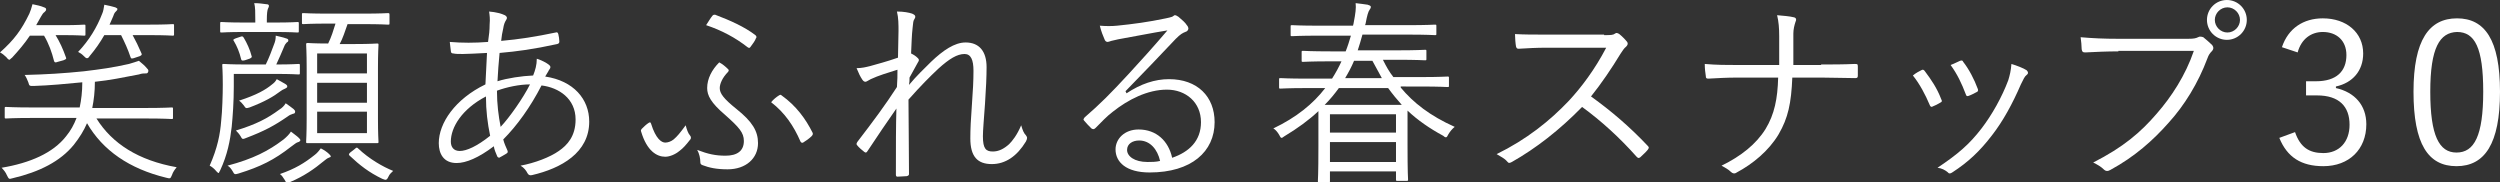
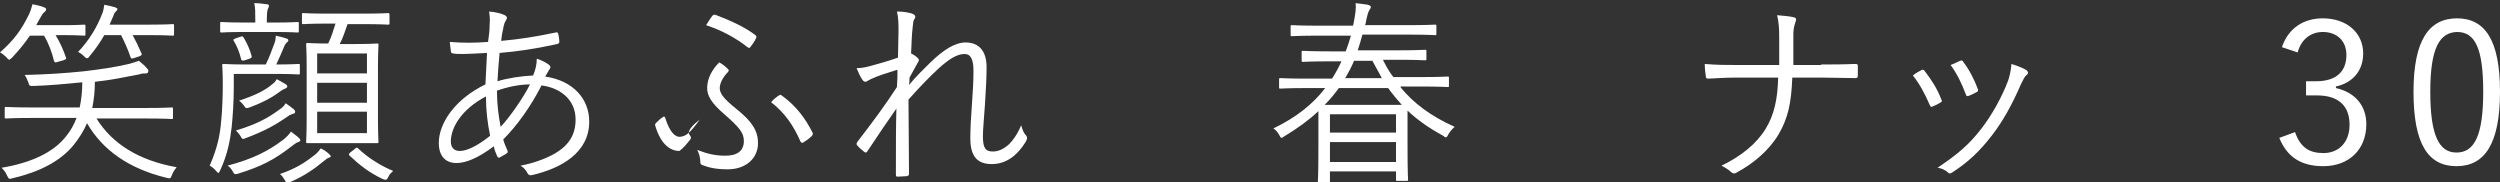
<svg xmlns="http://www.w3.org/2000/svg" version="1.1" id="レイヤー_1" x="0px" y="0px" viewBox="0 0 476.9 34.8" style="enable-background:new 0 0 476.9 34.8;" xml:space="preserve">
  <rect x="0" y="0" width="476.9" height="34.8" fill="#333333" stroke="none" />
  <style type="text/css">
	.st0{fill:#FFFFFF;}
</style>
  <g>
    <path class="st0" d="M16.3,6.5c0,0.3,0,0.3-0.3,0.3c-0.2,0-1.1-0.1-3.9-0.1h-1.5c0.8,1.3,1.4,2.6,2,4.3c0.1,0.2,0,0.3-0.5,0.5   l-1.1,0.3c-0.5,0.2-0.6,0.1-0.7-0.2C9.9,10,9.3,8.3,8.4,6.8H5.7C4.7,8.3,3.5,9.7,2.3,11c-0.3,0.2-0.4,0.4-0.5,0.4   c-0.1,0-0.3-0.1-0.6-0.5C0.8,10.5,0.4,10.2,0,10c2.7-2.4,4.1-4.3,5.6-7.4c0.2-0.5,0.4-1,0.6-1.8c0.9,0.2,1.5,0.3,2.2,0.6   c0.3,0.1,0.4,0.2,0.4,0.4c0,0.2-0.1,0.3-0.3,0.5C8.2,2.5,8.1,2.7,7.8,3.2L6.9,4.8h5.2c2.8,0,3.7-0.1,3.9-0.1c0.3,0,0.3,0,0.3,0.3   V6.5z M18.4,22.6c3,4.8,8,8,15.3,9.3c-0.4,0.5-0.7,0.9-0.9,1.5c-0.3,0.7-0.3,0.7-1.1,0.5c-7-1.7-12.1-5.2-15.1-10.4   c-0.6,1.4-1.4,2.7-2.5,4.1c-2.6,3.2-6.6,5.2-11.7,6.4c-0.7,0.2-0.7,0.2-1.1-0.6c-0.2-0.5-0.6-1-1-1.4c5.4-0.9,9.8-2.8,12.3-6   c0.9-1.1,1.5-2.2,2-3.5H6.2c-3.6,0-4.8,0.1-5,0.1c-0.3,0-0.3,0-0.3-0.3v-1.6c0-0.3,0-0.3,0.3-0.3c0.2,0,1.4,0.1,5,0.1h9   c0.3-1.4,0.5-3,0.5-4.8c-3.1,0.3-6.2,0.6-9.3,0.7c-0.8,0-0.8,0-1-0.7c-0.2-0.5-0.4-1-0.7-1.4c4.1-0.1,7.4-0.3,11.3-0.7   c3.3-0.4,5.5-0.7,8.6-1.4c0.7-0.2,1.3-0.4,1.9-0.6c0.6,0.5,1.1,0.9,1.5,1.4c0.2,0.2,0.3,0.3,0.3,0.5S28.2,14,27.9,14   c-0.5,0-0.8,0-1.4,0.2c-3.1,0.6-5.5,1.1-8.4,1.4c0,1.9-0.2,3.5-0.5,5h10.1c3.6,0,4.8-0.1,5-0.1c0.3,0,0.3,0,0.3,0.3v1.6   c0,0.3,0,0.3-0.3,0.3c-0.2,0-1.4-0.1-5-0.1H18.4z M33.2,6.5c0,0.3,0,0.3-0.3,0.3c-0.2,0-1.2-0.1-4.5-0.1h-3.1   c0.6,1.1,1.1,2.1,1.7,3.5c0.1,0.3,0,0.3-0.3,0.5l-1.2,0.4c-0.4,0.1-0.5,0.1-0.6-0.2c-0.5-1.5-1.1-2.8-1.8-4.2h-3.2   c-0.8,1.4-1.7,2.7-2.8,4c-0.2,0.3-0.3,0.4-0.5,0.4s-0.3-0.1-0.6-0.4c-0.4-0.4-0.7-0.6-1.1-0.8c2.1-2.2,3.6-4.7,4.6-7.3   c0.2-0.4,0.3-1.1,0.4-1.7c0.9,0.2,1.5,0.3,2.1,0.5c0.2,0.1,0.4,0.2,0.4,0.3c0,0.2-0.1,0.3-0.3,0.5c-0.2,0.2-0.3,0.3-0.5,0.9   c-0.2,0.5-0.5,1.1-0.7,1.6h7.5c3.3,0,4.4-0.1,4.5-0.1c0.3,0,0.3,0,0.3,0.3V6.5z" />
    <path class="st0" d="M57.2,13.9c0,0.3,0,0.3-0.3,0.3c-0.2,0-1.2-0.1-4.3-0.1h-8v2.4c0,2.9-0.2,5.7-0.4,7.7   c-0.3,2.6-0.8,5.3-2.2,8.3c-0.2,0.3-0.2,0.5-0.3,0.5s-0.2-0.1-0.4-0.3c-0.4-0.5-0.9-0.9-1.3-1.1c1.5-3.4,2-6,2.2-8.6   c0.2-1.7,0.3-5,0.3-6.8c0-2.5-0.1-3.5-0.1-3.7c0-0.3,0-0.3,0.3-0.3c0.2,0,1.2,0.1,4.4,0.1h3.6c0.6-1.2,1.2-2.8,1.6-3.9   c0.2-0.5,0.3-0.9,0.3-1.6C53.3,7,54,7.1,54.5,7.3C54.9,7.4,55,7.5,55,7.7S54.9,8,54.7,8.1c-0.2,0.2-0.4,0.5-0.5,0.8   c-0.4,1-1,2.3-1.5,3.4c3,0,4-0.1,4.2-0.1c0.3,0,0.3,0,0.3,0.3V13.9z M57,5.9c0,0.3,0,0.3-0.3,0.3c-0.2,0-1.2-0.1-4.3-0.1h-5.8   c-3.1,0-4.1,0.1-4.3,0.1c-0.3,0-0.3,0-0.3-0.3V4.5c0-0.3,0-0.3,0.3-0.3c0.2,0,1.2,0.1,4.3,0.1h2.1V3.8c0-1.5,0-2.4-0.2-3.2   c0.9,0,1.5,0.1,2.3,0.2c0.3,0,0.5,0.1,0.5,0.3c0,0.2-0.1,0.4-0.2,0.6c-0.1,0.3-0.2,0.8-0.2,2.1v0.5h1.5c3.2,0,4.1-0.1,4.3-0.1   c0.3,0,0.3,0,0.3,0.3V5.9z M56.9,27.1c-0.4,0.1-0.7,0.4-1.4,0.9c-3.2,2.5-5.8,3.8-10,5.1c-0.7,0.2-0.8,0.2-1.1-0.4   c-0.3-0.5-0.6-0.9-1-1.1c4.9-1.3,7.8-2.8,10.7-5c0.6-0.5,1.1-1,1.4-1.5c0.6,0.5,1.1,0.8,1.5,1.2c0.2,0.2,0.3,0.3,0.3,0.5   C57.2,26.9,57.1,27.1,56.9,27.1z M45.9,7c0.3-0.1,0.4-0.1,0.6,0.2c0.6,1,1.2,2.3,1.5,3.5c0.1,0.2,0,0.3-0.4,0.5l-0.9,0.3   c-0.5,0.1-0.6,0.1-0.7-0.2c-0.3-1.3-0.8-2.5-1.4-3.5c-0.2-0.2-0.1-0.3,0.4-0.5L45.9,7z M55.9,21.7c-0.5,0.2-0.6,0.2-1,0.5   c-2.6,1.8-4.5,2.8-7.9,4.1c-0.7,0.3-0.8,0.3-1.1-0.3c-0.3-0.5-0.6-0.8-0.9-1.1c3.9-1.2,6-2.3,8.3-4c0.5-0.3,0.9-0.7,1.2-1.2   c0.6,0.4,1.1,0.8,1.5,1.1c0.2,0.2,0.3,0.3,0.3,0.5C56.3,21.5,56.2,21.7,55.9,21.7z M54.4,16c0.3,0.2,0.4,0.3,0.4,0.5   c0,0.2-0.2,0.3-0.4,0.4c-0.5,0.2-0.6,0.3-0.9,0.5c-1.3,1-3,2-5.9,3.1c-0.7,0.2-0.7,0.2-1.1-0.4c-0.3-0.4-0.6-0.7-0.9-0.9   c3.4-1.1,5.1-2.1,6.3-3.1c0.4-0.3,0.6-0.5,0.9-1L54.4,16z M62.7,30.1c-0.3,0.1-0.5,0.3-0.9,0.6c-1.8,1.5-3.8,2.9-6.4,4   c-0.3,0.1-0.5,0.2-0.6,0.2c-0.2,0-0.3-0.2-0.5-0.6c-0.3-0.5-0.6-0.9-0.9-1.1c2.9-1,4.7-2.1,6.7-3.7c0.4-0.3,0.8-0.8,1.1-1.2   c0.6,0.3,1.2,0.7,1.6,1.1c0.2,0.2,0.3,0.3,0.3,0.5C63.1,29.9,63,30,62.7,30.1z M74.3,4.4c0,0.3,0,0.3-0.3,0.3   c-0.2,0-1.3-0.1-4.7-0.1h-3c-0.5,1.4-0.9,2.7-1.5,3.8h2.9c3,0,4-0.1,4.2-0.1c0.3,0,0.3,0,0.3,0.3c0,0.2-0.1,1.4-0.1,4.4v9.6   c0,3,0.1,4.2,0.1,4.4c0,0.3,0,0.3-0.3,0.3c-0.2,0-1.2,0-4.2,0h-4.8c-3,0-4,0-4.2,0c-0.3,0-0.3,0-0.3-0.3c0-0.2,0.1-1.4,0.1-4.4V13   c0-3.1-0.1-4.3-0.1-4.5c0-0.2,0-0.3,0.3-0.3c0.2,0,1.1,0.1,3.9,0.1c0.6-1.2,1-2.5,1.4-3.8h-1.4c-3.4,0-4.5,0.1-4.7,0.1   c-0.3,0-0.3,0-0.3-0.3V2.8c0-0.3,0-0.3,0.3-0.3c0.2,0,1.3,0.1,4.7,0.1h6.7c3.4,0,4.5-0.1,4.7-0.1c0.2,0,0.3,0,0.3,0.3V4.4z    M70,10.2h-9.5V14H70V10.2z M70,15.8h-9.5v3.8H70V15.8z M70,21.3h-9.5v4.1H70V21.3z M67.7,28.4c0.3-0.3,0.4-0.3,0.6-0.1   c2.1,2,4.7,3.5,6.7,4.3c-0.3,0.3-0.7,0.6-0.9,1.1c-0.2,0.4-0.3,0.6-0.6,0.6c-0.1,0-0.3-0.1-0.6-0.2c-2.5-1.2-4.3-2.6-6.2-4.4   c-0.2-0.2-0.2-0.3,0.1-0.6L67.7,28.4z" />
    <path class="st0" d="M96.3,2.9c0.2,0.1,0.4,0.3,0.4,0.5c0,0.2-0.1,0.3-0.2,0.5c-0.2,0.3-0.4,0.8-0.5,1.5c-0.2,0.8-0.3,1.5-0.4,2.4   c3.4-0.3,6.6-0.8,10.4-1.6c0.3-0.1,0.4,0,0.5,0.3c0.1,0.4,0.2,1,0.2,1.4c0,0.3-0.1,0.4-0.4,0.5c-4.6,1-7.6,1.4-11,1.7   c-0.2,2-0.3,3.6-0.4,5.4c1.9-0.6,4.6-1,6.8-1.1c0.4-1,0.7-2,0.7-3.2c0.9,0.3,1.7,0.7,2.1,1c0.3,0.2,0.5,0.4,0.5,0.6   c0,0.3-0.3,0.5-0.4,0.8c-0.2,0.4-0.4,0.6-0.6,1c5.4,0.8,8.4,4.3,8.4,8.6c0,5.9-5.3,8.9-10.9,10.2c-0.4,0.1-0.7,0-0.9-0.4   c-0.2-0.4-0.6-1-1.3-1.4c2.7-0.5,5.6-1.6,7.3-2.8c1.6-1.1,3.2-2.8,3.2-6c0-4-3.2-6.1-6.5-6.5c-2.1,4.1-4.7,7.7-7.3,10.3   c0.2,0.8,0.5,1.4,0.8,2.1c0.1,0.3,0.1,0.4-0.2,0.6c-0.5,0.3-1,0.6-1.4,0.8C95,30,94.9,30,94.8,29.7c-0.2-0.5-0.5-1.1-0.6-1.8   c-2.9,2.2-5.3,3.2-7.1,3.2c-2.5,0-3.4-1.8-3.4-3.8c0-3.8,3.1-8.4,8.9-11.2c0.1-2.1,0.2-4.1,0.3-6c-2.1,0.1-3.6,0.2-4.6,0.2   c-0.8,0-1.4,0-1.8-0.1c-0.3,0-0.5-0.1-0.5-0.5c-0.1-0.5-0.1-1.1-0.2-1.7c2.4,0.2,4.7,0.2,7.3,0c0.2-1.3,0.3-2.3,0.3-3.3   c0.1-1.1,0-1.8-0.1-2.5C94.6,2.3,95.7,2.6,96.3,2.9z M86,27c0,1,0.5,1.8,1.7,1.8c1.3,0,3.3-0.9,5.8-2.9c-0.5-2.4-0.8-4.8-0.8-7.5   C88.1,20.8,86,24.3,86,27z M101.1,16.1c-2,0-4.4,0.5-6.3,1.2c0,2.6,0.3,4.8,0.7,6.9C97.2,22.4,99.8,18.7,101.1,16.1z" />
-     <path class="st0" d="M131.6,25.8c0.1,0.1,0.2,0.3,0.2,0.4c0,0.2,0,0.3-0.2,0.5c-0.7,0.9-1.3,1.6-2,2.1c-0.7,0.6-1.8,1.1-2.7,1.1   c-1.6,0-3.5-1.1-4.6-4.8c-0.1-0.3,0-0.3,0.1-0.5c0.4-0.4,0.9-0.9,1.4-1.2c0.2-0.1,0.3-0.1,0.4,0.2c0.9,2.9,2,3.6,2.7,3.6   c0.5,0,1.1-0.2,1.6-0.6c0.7-0.6,1.2-1.2,2.3-2.7C131,24.7,131.3,25.5,131.6,25.8z M138.4,29.7c2.2,0,3.5-0.9,3.5-2.8   c0-1.6-0.9-2.6-3.6-5c-2.7-2.3-3.4-3.7-3.4-5.1c0-1.8,0.9-3.5,2.3-4.9c0.6,0.3,1.2,0.8,1.7,1.3c0.2,0.2,0.1,0.3,0,0.5   c-1.1,1.1-1.6,2.3-1.6,3.1c0,1,0.7,2,3.2,4c3,2.4,4.1,4.2,4.1,6.5c0,2.9-2.3,5-5.8,5c-2.1,0-3.5-0.3-4.8-0.8   c-0.3-0.1-0.4-0.3-0.4-0.5c0-0.8-0.2-1.7-0.6-2.4C135.1,29.4,136.5,29.7,138.4,29.7z M135.9,3c0.2-0.2,0.3-0.2,0.5-0.2   c2.9,1.1,5.6,2.3,7.7,3.9c0.2,0.2,0.3,0.4,0.1,0.6c-0.1,0.4-0.7,1.2-1,1.6c-0.2,0.3-0.3,0.3-0.6,0.1c-2.3-1.8-4.9-3.2-7.9-4.2   C135.1,4.2,135.5,3.5,135.9,3z M148.6,18.2c0.2-0.1,0.3-0.2,0.5,0c2.8,2,4.6,4.5,5.9,7.1c0.1,0.2,0.1,0.4-0.2,0.7   c-0.4,0.4-1.1,0.9-1.6,1.2c-0.2,0.1-0.4,0-0.5-0.2c-1.3-3-3-5.5-5.6-7.5C147.5,19,148.1,18.5,148.6,18.2z" />
+     <path class="st0" d="M131.6,25.8c0.1,0.1,0.2,0.3,0.2,0.4c0,0.2,0,0.3-0.2,0.5c-0.7,0.9-1.3,1.6-2,2.1c-1.6,0-3.5-1.1-4.6-4.8c-0.1-0.3,0-0.3,0.1-0.5c0.4-0.4,0.9-0.9,1.4-1.2c0.2-0.1,0.3-0.1,0.4,0.2c0.9,2.9,2,3.6,2.7,3.6   c0.5,0,1.1-0.2,1.6-0.6c0.7-0.6,1.2-1.2,2.3-2.7C131,24.7,131.3,25.5,131.6,25.8z M138.4,29.7c2.2,0,3.5-0.9,3.5-2.8   c0-1.6-0.9-2.6-3.6-5c-2.7-2.3-3.4-3.7-3.4-5.1c0-1.8,0.9-3.5,2.3-4.9c0.6,0.3,1.2,0.8,1.7,1.3c0.2,0.2,0.1,0.3,0,0.5   c-1.1,1.1-1.6,2.3-1.6,3.1c0,1,0.7,2,3.2,4c3,2.4,4.1,4.2,4.1,6.5c0,2.9-2.3,5-5.8,5c-2.1,0-3.5-0.3-4.8-0.8   c-0.3-0.1-0.4-0.3-0.4-0.5c0-0.8-0.2-1.7-0.6-2.4C135.1,29.4,136.5,29.7,138.4,29.7z M135.9,3c0.2-0.2,0.3-0.2,0.5-0.2   c2.9,1.1,5.6,2.3,7.7,3.9c0.2,0.2,0.3,0.4,0.1,0.6c-0.1,0.4-0.7,1.2-1,1.6c-0.2,0.3-0.3,0.3-0.6,0.1c-2.3-1.8-4.9-3.2-7.9-4.2   C135.1,4.2,135.5,3.5,135.9,3z M148.6,18.2c0.2-0.1,0.3-0.2,0.5,0c2.8,2,4.6,4.5,5.9,7.1c0.1,0.2,0.1,0.4-0.2,0.7   c-0.4,0.4-1.1,0.9-1.6,1.2c-0.2,0.1-0.4,0-0.5-0.2c-1.3-3-3-5.5-5.6-7.5C147.5,19,148.1,18.5,148.6,18.2z" />
    <path class="st0" d="M174,2.6c0.4,0.2,0.6,0.3,0.6,0.6c0,0.2-0.1,0.3-0.2,0.5c-0.2,0.3-0.2,0.6-0.3,1.5c-0.2,1.7-0.2,3.1-0.3,5   c0.6,0.3,0.9,0.5,1.3,0.9c0.2,0.2,0.3,0.4,0,0.8c-0.5,0.9-1,1.8-1.6,2.9c0,0.5,0,0.9-0.1,1.4c1.5-1.8,2.9-3.1,4.2-4.4   c2.3-2.2,4.5-3.7,6.6-3.7c2.6,0,4,1.7,4,4.7c0,1.7-0.1,4.1-0.3,7c-0.2,2.9-0.4,5-0.4,6.2c0,2.4,0.6,2.9,1.9,2.9   c1.1,0,2.1-0.5,3.1-1.4c0.6-0.6,1.5-1.7,2.3-3.6c0.3,1,0.5,1.5,0.9,1.9c0.3,0.4,0.3,0.6,0,1.2c-1.7,2.8-3.9,4.3-6.5,4.3   c-2.7,0-4.1-1.4-4.1-4.9c0-1.7,0.1-3.8,0.3-6.4c0.2-2.7,0.3-4.6,0.3-6.5c0-2.1-0.5-3.2-1.7-3.2c-1.4,0-2.9,0.9-5,2.8   c-1.7,1.6-3.3,3.2-5.7,5.9c0,3.9,0.1,8.9,0.1,14.2c0,0.2-0.1,0.3-0.4,0.4c-0.4,0-1.2,0.1-1.8,0.1c-0.2,0-0.3-0.1-0.3-0.4   c0-5.5,0-9.4,0.1-12.6c-1.8,2.6-3.6,5.2-5.5,8.1c-0.2,0.3-0.3,0.4-0.6,0.2c-0.4-0.3-1.1-0.9-1.4-1.3c-0.2-0.2-0.1-0.4,0.1-0.7   c3-3.9,5.3-7,7.5-10.4c0.1-1.3,0.1-2.3,0.1-3.3c-1.9,0.6-3.6,1.1-5.1,1.8c-0.4,0.2-0.8,0.5-1,0.5c-0.2,0-0.4-0.1-0.6-0.4   c-0.4-0.6-0.7-1.2-1.1-2.2c1,0,1.8-0.2,2.6-0.4c1.4-0.4,3-0.8,5.3-1.6c0-1.7,0.1-3.4,0.1-5.1c0-1.2,0-2.5-0.3-3.7   C172.4,2.2,173.4,2.4,174,2.6z" />
-     <path class="st0" d="M214.9,17.8c2.7-1.8,5.4-2.7,8.1-2.7c5.4,0,8.7,3.3,8.7,8.2c0,5.6-4.4,9.6-12.4,9.6c-4.5,0-6.5-2-6.5-4.4   c0-2,1.7-3.8,4.4-3.8c3.4,0,5.7,2.2,6.4,5.4c3.2-1.1,5.5-3.2,5.5-6.8c0-3.8-2.9-6.2-6.5-6.2c-3.7,0-7.4,1.9-10.3,4.2   c-1.2,0.9-2.2,2-3.3,3.1c-0.3,0.3-0.5,0.3-0.8,0.1c-0.5-0.5-1-1-1.4-1.5c-0.2-0.2-0.1-0.3,0.1-0.6c3-2.6,4.9-4.5,8.5-8.4   c2.2-2.4,4.4-4.8,7.3-8.2c-3.1,0.5-6,1.1-9.4,1.7c-0.5,0.1-0.9,0.2-1.3,0.3c-0.3,0.1-0.6,0.2-0.7,0.2c-0.3,0-0.5-0.2-0.6-0.5   c-0.3-0.7-0.6-1.4-0.9-2.6c1.2,0.1,2.3,0.1,3.3,0c3-0.3,6-0.7,9.3-1.4c0.5-0.1,0.9-0.2,1.2-0.3c0.2-0.1,0.4-0.3,0.5-0.3   c0.2,0,0.4,0.1,0.7,0.3c0.7,0.6,1.3,1.1,1.6,1.6c0.2,0.2,0.3,0.5,0.3,0.6c0,0.3-0.2,0.6-0.6,0.7c-0.5,0.2-0.9,0.4-1.8,1.3   c-3.3,3.5-5.9,6.2-9.6,10L214.9,17.8z M217.3,26.8c-1.2,0-2.3,0.6-2.3,1.8c0,1.2,1.4,2.3,3.9,2.3c0.8,0,1.6,0,2.4-0.2   C220.8,28.5,219.4,26.8,217.3,26.8z" />
    <path class="st0" d="M267.2,16.7c2.4,2.9,5.6,5.4,10.3,7.5c-0.5,0.4-0.9,0.9-1.2,1.4c-0.2,0.4-0.3,0.6-0.5,0.6   c-0.1,0-0.3-0.1-0.5-0.3c-2.6-1.4-4.9-3-6.8-4.8c0,0.6,0,1.5,0,2.9v3.6c0,5.5,0.1,6.4,0.1,6.6c0,0.3,0,0.3-0.3,0.3h-1.7   c-0.3,0-0.3,0-0.3-0.3v-1.5h-12.6v1.8c0,0.3,0,0.3-0.3,0.3h-1.7c-0.3,0-0.3,0-0.3-0.3c0-0.2,0.1-1.1,0.1-6.6v-3.3   c0-1.7,0-2.8,0-3.4c-1.8,1.7-4,3.3-6.5,4.8c-0.3,0.2-0.4,0.3-0.5,0.3c-0.2,0-0.3-0.2-0.5-0.6c-0.3-0.5-0.7-1-1.1-1.2   c4.4-2.1,7.6-4.7,9.9-7.7h-3.5c-3.6,0-4.7,0.1-5,0.1c-0.3,0-0.3,0-0.3-0.3v-1.4c0-0.3,0-0.3,0.3-0.3c0.2,0,1.4,0.1,5,0.1h4.8   c0.7-1.1,1.3-2.2,1.8-3.3h-2c-3.8,0-5.1,0.1-5.3,0.1c-0.3,0-0.3,0-0.3-0.3V10c0-0.3,0-0.3,0.3-0.3c0.2,0,1.5,0.1,5.3,0.1h2.8   c0.4-1,0.7-2,1-3h-6c-3.8,0-5,0.1-5.2,0.1c-0.3,0-0.3,0-0.3-0.3V5.1c0-0.3,0-0.3,0.3-0.3c0.2,0,1.4,0.1,5.2,0.1h6.4l0.1-0.4   c0.4-2.1,0.5-2.9,0.4-3.9c0.8,0.1,1.7,0.2,2.3,0.3c0.3,0.1,0.6,0.2,0.6,0.4c0,0.2-0.1,0.4-0.2,0.5c-0.3,0.4-0.5,1.1-0.8,2.7   l-0.1,0.3h8.1c3.8,0,5-0.1,5.2-0.1c0.3,0,0.3,0,0.3,0.3v1.4c0,0.3,0,0.3-0.3,0.3c-0.2,0-1.4-0.1-5.2-0.1h-8.6   c-0.3,1.1-0.6,2.1-0.9,3h7.5c3.8,0,5.1-0.1,5.3-0.1c0.3,0,0.3,0,0.3,0.3v1.4c0,0.3,0,0.3-0.3,0.3c-0.2,0-1.5-0.1-5.3-0.1h-2.7   c0.6,1.2,1.2,2.3,2,3.3h5.3c3.6,0,4.7-0.1,5-0.1c0.3,0,0.3,0,0.3,0.3v1.4c0,0.3,0,0.3-0.3,0.3c-0.2,0-1.4-0.1-5-0.1H267.2z    M263.6,20c1.9,0,3.1,0,3.8,0c-0.9-1-1.8-2.1-2.6-3.2h-9.4c-0.8,1.1-1.7,2.2-2.7,3.2c0.7,0,1.9,0,3.7,0H263.6z M266.3,21.8h-12.6   v3.5h12.6V21.8z M266.3,27.1h-12.6v3.8h12.6V27.1z M263.6,14.9c-0.6-1.1-1.2-2.2-1.8-3.3h-3.5c-0.5,1.2-1.1,2.3-1.7,3.3H263.6z" />
-     <path class="st0" d="M306,6.7c1.3,0,1.7,0,2.1-0.3c0.2-0.2,0.5-0.1,0.8,0.1c0.5,0.4,1.1,1,1.5,1.5c0.2,0.3,0.1,0.6-0.2,0.9   c-0.4,0.3-0.7,0.8-1.1,1.4c-1.7,2.8-3.6,5.6-5.6,8.1c3.9,2.8,7.4,5.8,10.8,9.4c0.3,0.3,0.3,0.4,0,0.8c-0.4,0.5-0.9,0.9-1.4,1.4   c-0.3,0.2-0.4,0.2-0.7-0.1c-3.2-3.6-6.7-6.8-10.4-9.5c-4.3,4.4-8.8,7.9-13.4,10.5c-0.4,0.2-0.6,0.3-0.9-0.1c-0.5-0.6-1.2-0.9-2-1.4   c5.7-2.8,10.1-6.3,13.8-10.2c2.4-2.6,4.9-5.9,7.1-10.1h-11.3c-2.1,0-3.7,0.1-5.4,0.2c-0.3,0-0.4-0.1-0.5-0.4   c-0.1-0.5-0.2-1.7-0.2-2.4c1.8,0.1,3.5,0.1,5.8,0.1H306z" />
    <path class="st0" d="M347.4,12.3c2,0,4.2,0,6.4-0.1c0.5,0,0.6,0,0.6,0.5c0,0.5,0,1.2,0,1.7c0,0.4-0.1,0.5-0.5,0.5   c-1.9,0-4.3-0.1-6.4-0.1h-5.6c-0.2,4.9-0.8,7.7-2.6,10.8c-1.9,3.2-5,5.7-8,7.3c-0.4,0.3-0.8,0.2-1.1-0.1c-0.5-0.5-1.1-0.8-1.8-1.2   c3.7-1.8,6.6-4.1,8.4-7c1.7-2.8,2.3-5.8,2.4-9.8h-7.9c-1.9,0-3.6,0.1-5.4,0.2c-0.4,0-0.5-0.1-0.5-0.5c-0.1-0.5-0.2-1.5-0.2-2.3   c2.3,0.2,4.2,0.2,6.2,0.2h8c0-2,0-3.4,0-5.5c0-1.5-0.1-2.8-0.4-4c1.2,0.1,2.4,0.2,3.2,0.4c0.5,0.1,0.5,0.5,0.3,0.9   c-0.2,0.6-0.4,1.4-0.4,2.2c0,2.1,0,3.9,0,6H347.4z" />
    <path class="st0" d="M366.5,13.4c0.3-0.2,0.5-0.1,0.7,0.2c1.2,1.6,2.3,3.2,3.1,5.3c0.2,0.4,0.2,0.5-0.2,0.7   c-0.5,0.3-0.9,0.5-1.4,0.7c-0.3,0.2-0.5,0-0.6-0.3c-0.8-1.9-1.9-4-3.2-5.6C365.5,13.9,366.1,13.6,366.5,13.4z M386.6,13.4   c0.3,0.3,0.4,0.6,0,0.9c-0.4,0.3-0.6,0.8-1.1,1.8c-1.6,3.7-3.4,7-5.5,9.7c-2.3,3-4.5,5.1-7.6,7.1c-0.3,0.2-0.6,0.3-0.8,0   c-0.6-0.5-1.2-0.8-2-0.9c3.9-2.6,6.1-4.5,8.4-7.5c2-2.6,3.9-6,5.1-9.2c0.3-1,0.5-1.8,0.6-3.1C384.7,12.5,386,13,386.6,13.4z    M373.9,11.6c0.3-0.1,0.5-0.1,0.6,0.2c1.1,1.4,2.1,3.3,2.8,5.2c0.1,0.3,0,0.5-0.3,0.6c-0.4,0.2-0.9,0.5-1.5,0.7   c-0.3,0.1-0.4,0-0.5-0.3c-0.8-2.1-1.6-3.8-2.9-5.6C372.9,12.1,373.4,11.8,373.9,11.6z" />
-     <path class="st0" d="M404.1,9.8c-2.2,0-4.3,0.1-6.3,0.2c-0.5,0-0.6-0.1-0.7-0.6c0-0.5-0.1-1.7-0.2-2.3c2.3,0.2,4.4,0.3,7.2,0.3   h13.3c1.1,0,1.5-0.1,1.9-0.3c0.3-0.2,0.7-0.1,1,0c0.6,0.5,1.2,1,1.7,1.5c0.3,0.4,0.3,0.8-0.1,1.2c-0.3,0.3-0.6,0.7-0.8,1.3   c-1.8,4.8-4.4,9-7.4,12.3c-3,3.4-6.5,6.5-11.1,9c-0.5,0.3-0.9,0.3-1.3-0.1c-0.5-0.5-1.2-0.9-2-1.3c5.7-2.9,9-5.7,12.1-9.3   c2.8-3.2,5.5-7.3,7.1-12H404.1z M428.6,3.8c0,2.1-1.7,3.8-3.8,3.8c-2.1,0-3.8-1.7-3.8-3.8c0-2.1,1.7-3.8,3.8-3.8   C426.9,0,428.6,1.7,428.6,3.8z M422.5,3.8c0,1.3,1.1,2.4,2.4,2.4s2.4-1.1,2.4-2.4c0-1.3-1.1-2.4-2.4-2.4S422.5,2.5,422.5,3.8z" />
    <path class="st0" d="M435.3,9c1.2-3.6,4.1-5.5,7.8-5.5c4.5,0,7.7,2.7,7.7,6.7c0,3.3-2,5.6-5.2,6.3v0.3c3.6,0.8,5.8,3.3,5.8,6.9   c0,4.8-3.3,8-8.2,8c-4.2,0-6.9-1.7-8.4-5.4l3-1.1c1,2.9,2.7,4,5.4,4c3,0,5-2.1,5-5.4c0-3.5-2-5.6-6.2-5.6h-2.1v-2.7h1.9   c3.9,0,5.8-1.9,5.8-5c0-2.8-1.9-4.4-4.5-4.4c-2.2,0-4.1,1.3-4.8,3.9L435.3,9z" />
    <path class="st0" d="M476.9,17.5c0,9.9-2.9,14.2-8.3,14.2s-8.2-4.2-8.2-14.2c0-9.9,3-14,8.3-14S476.9,7.6,476.9,17.5z M463.6,17.5   c0,8.4,1.7,11.6,5,11.6c3.4,0,5.1-3.2,5.1-11.6s-1.6-11.4-5-11.4C465.4,6.2,463.6,9.1,463.6,17.5z" />
  </g>
</svg>